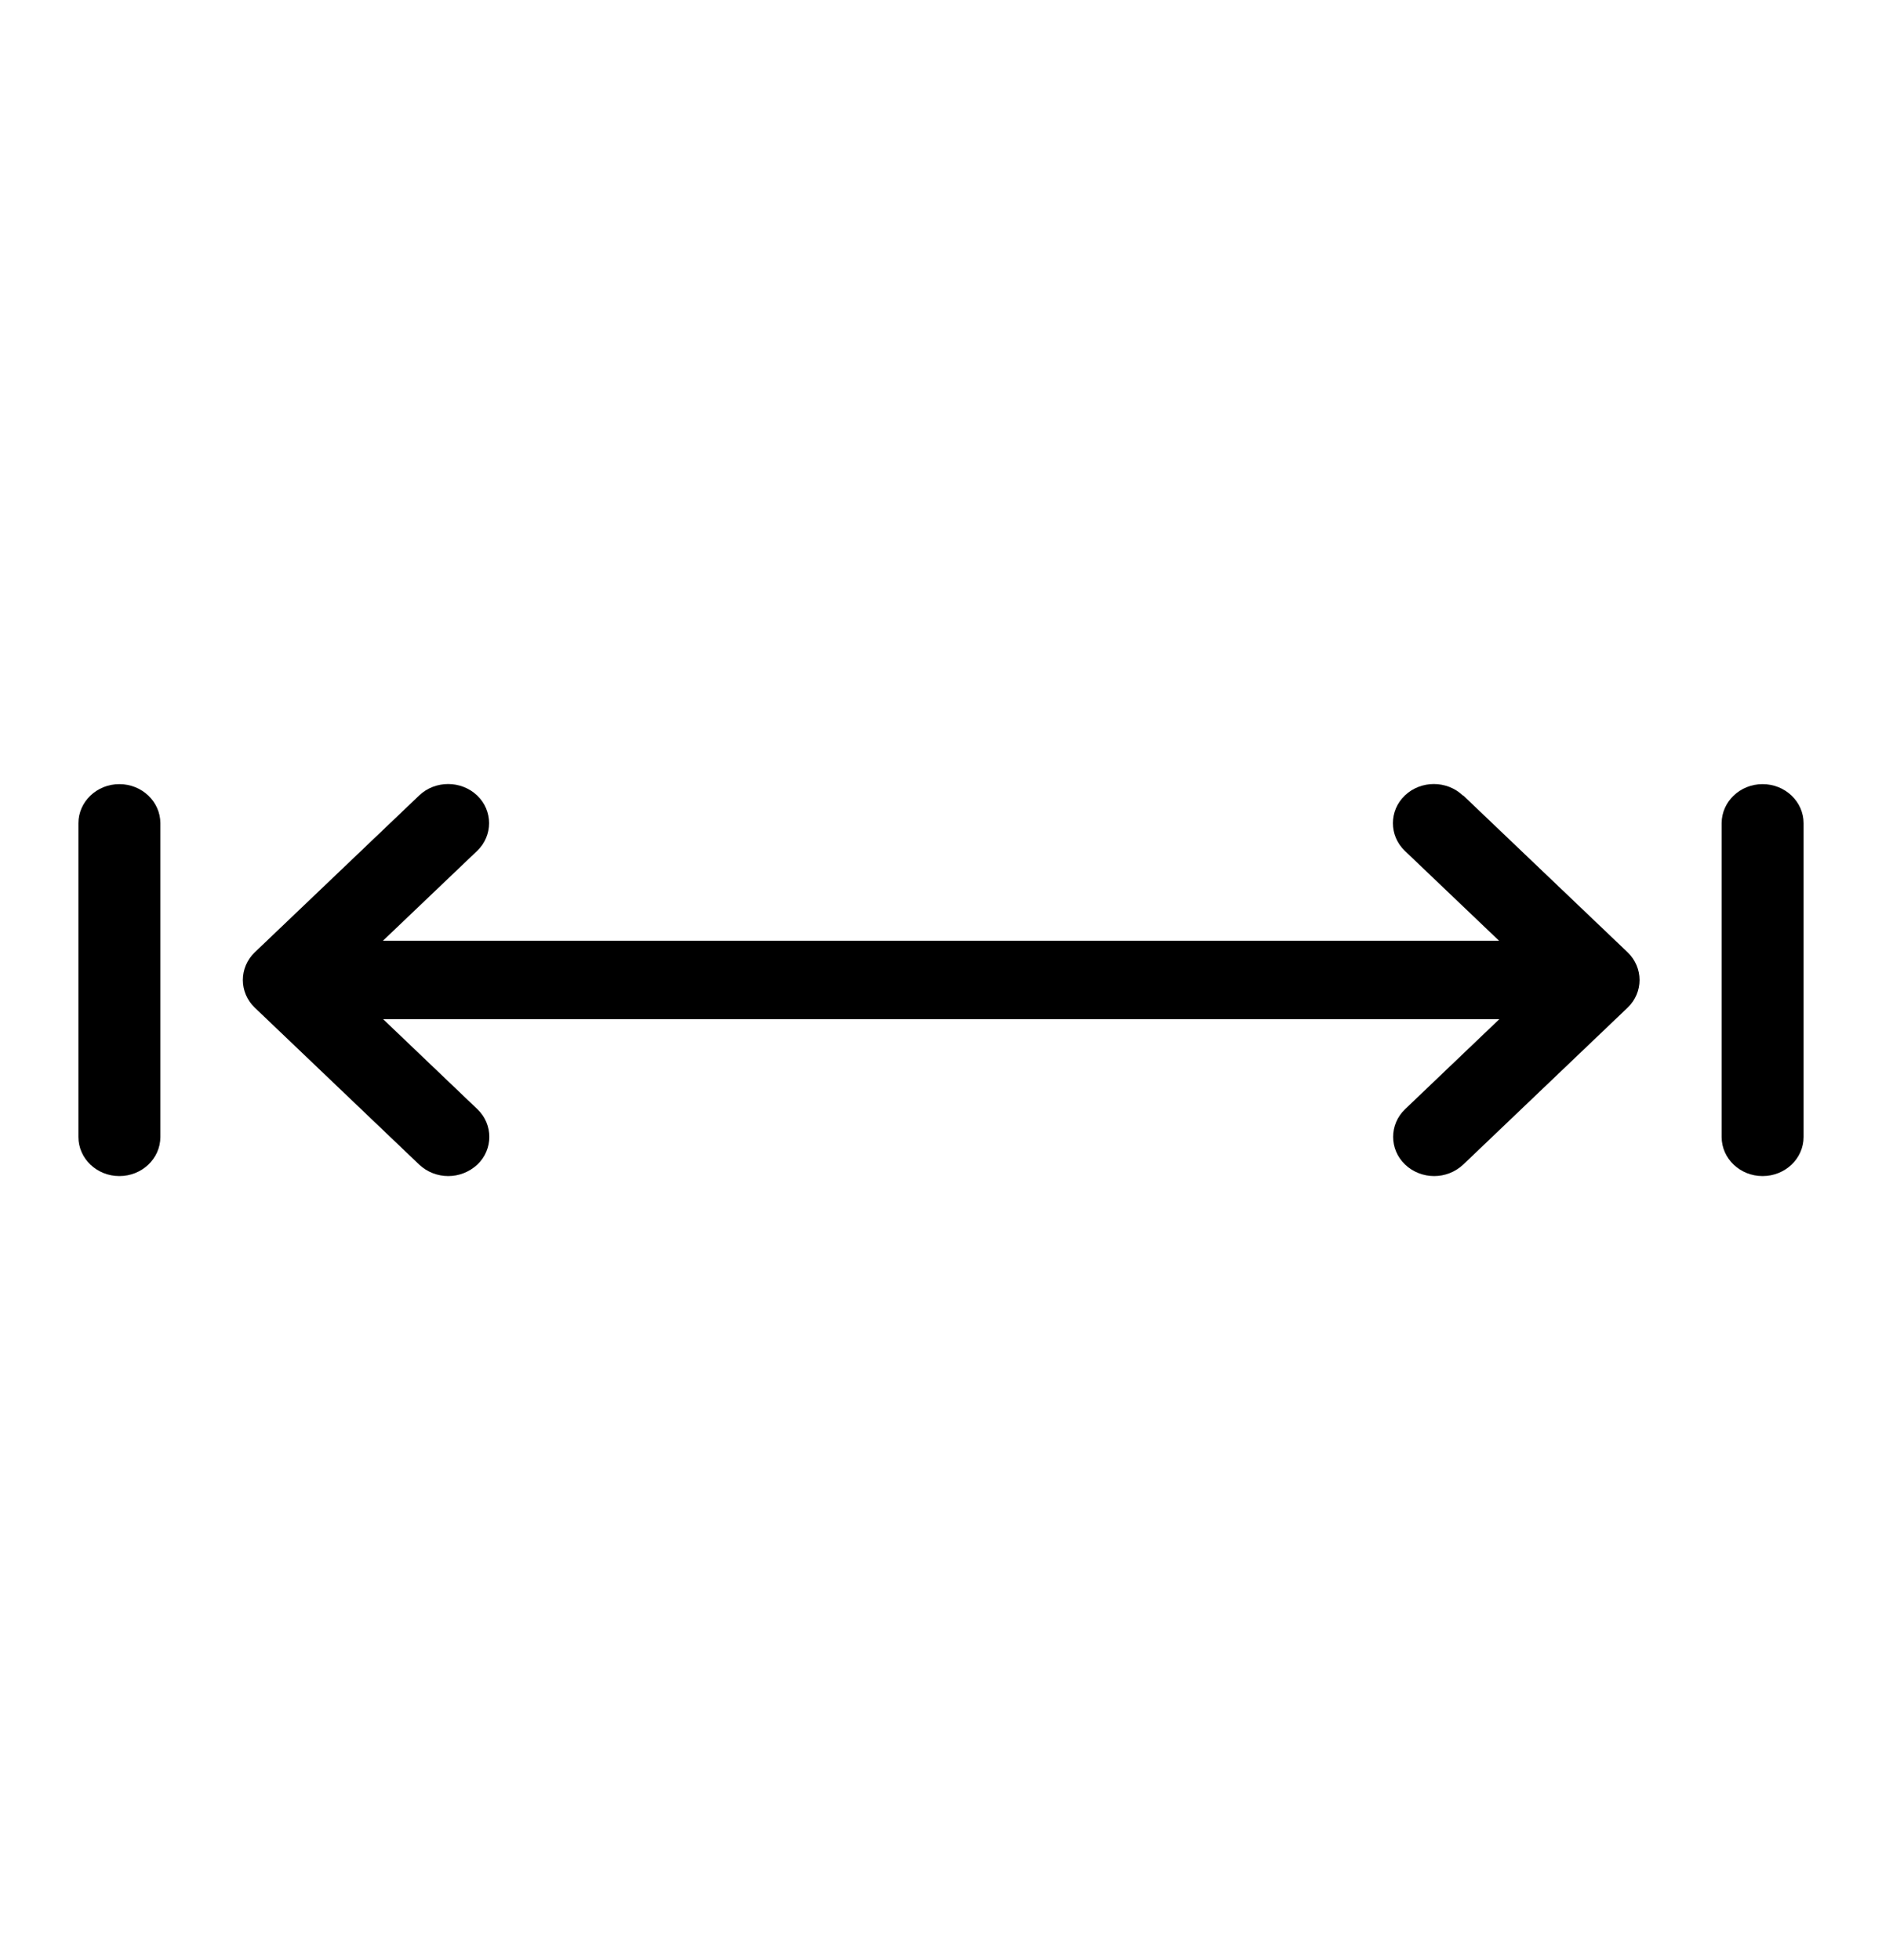
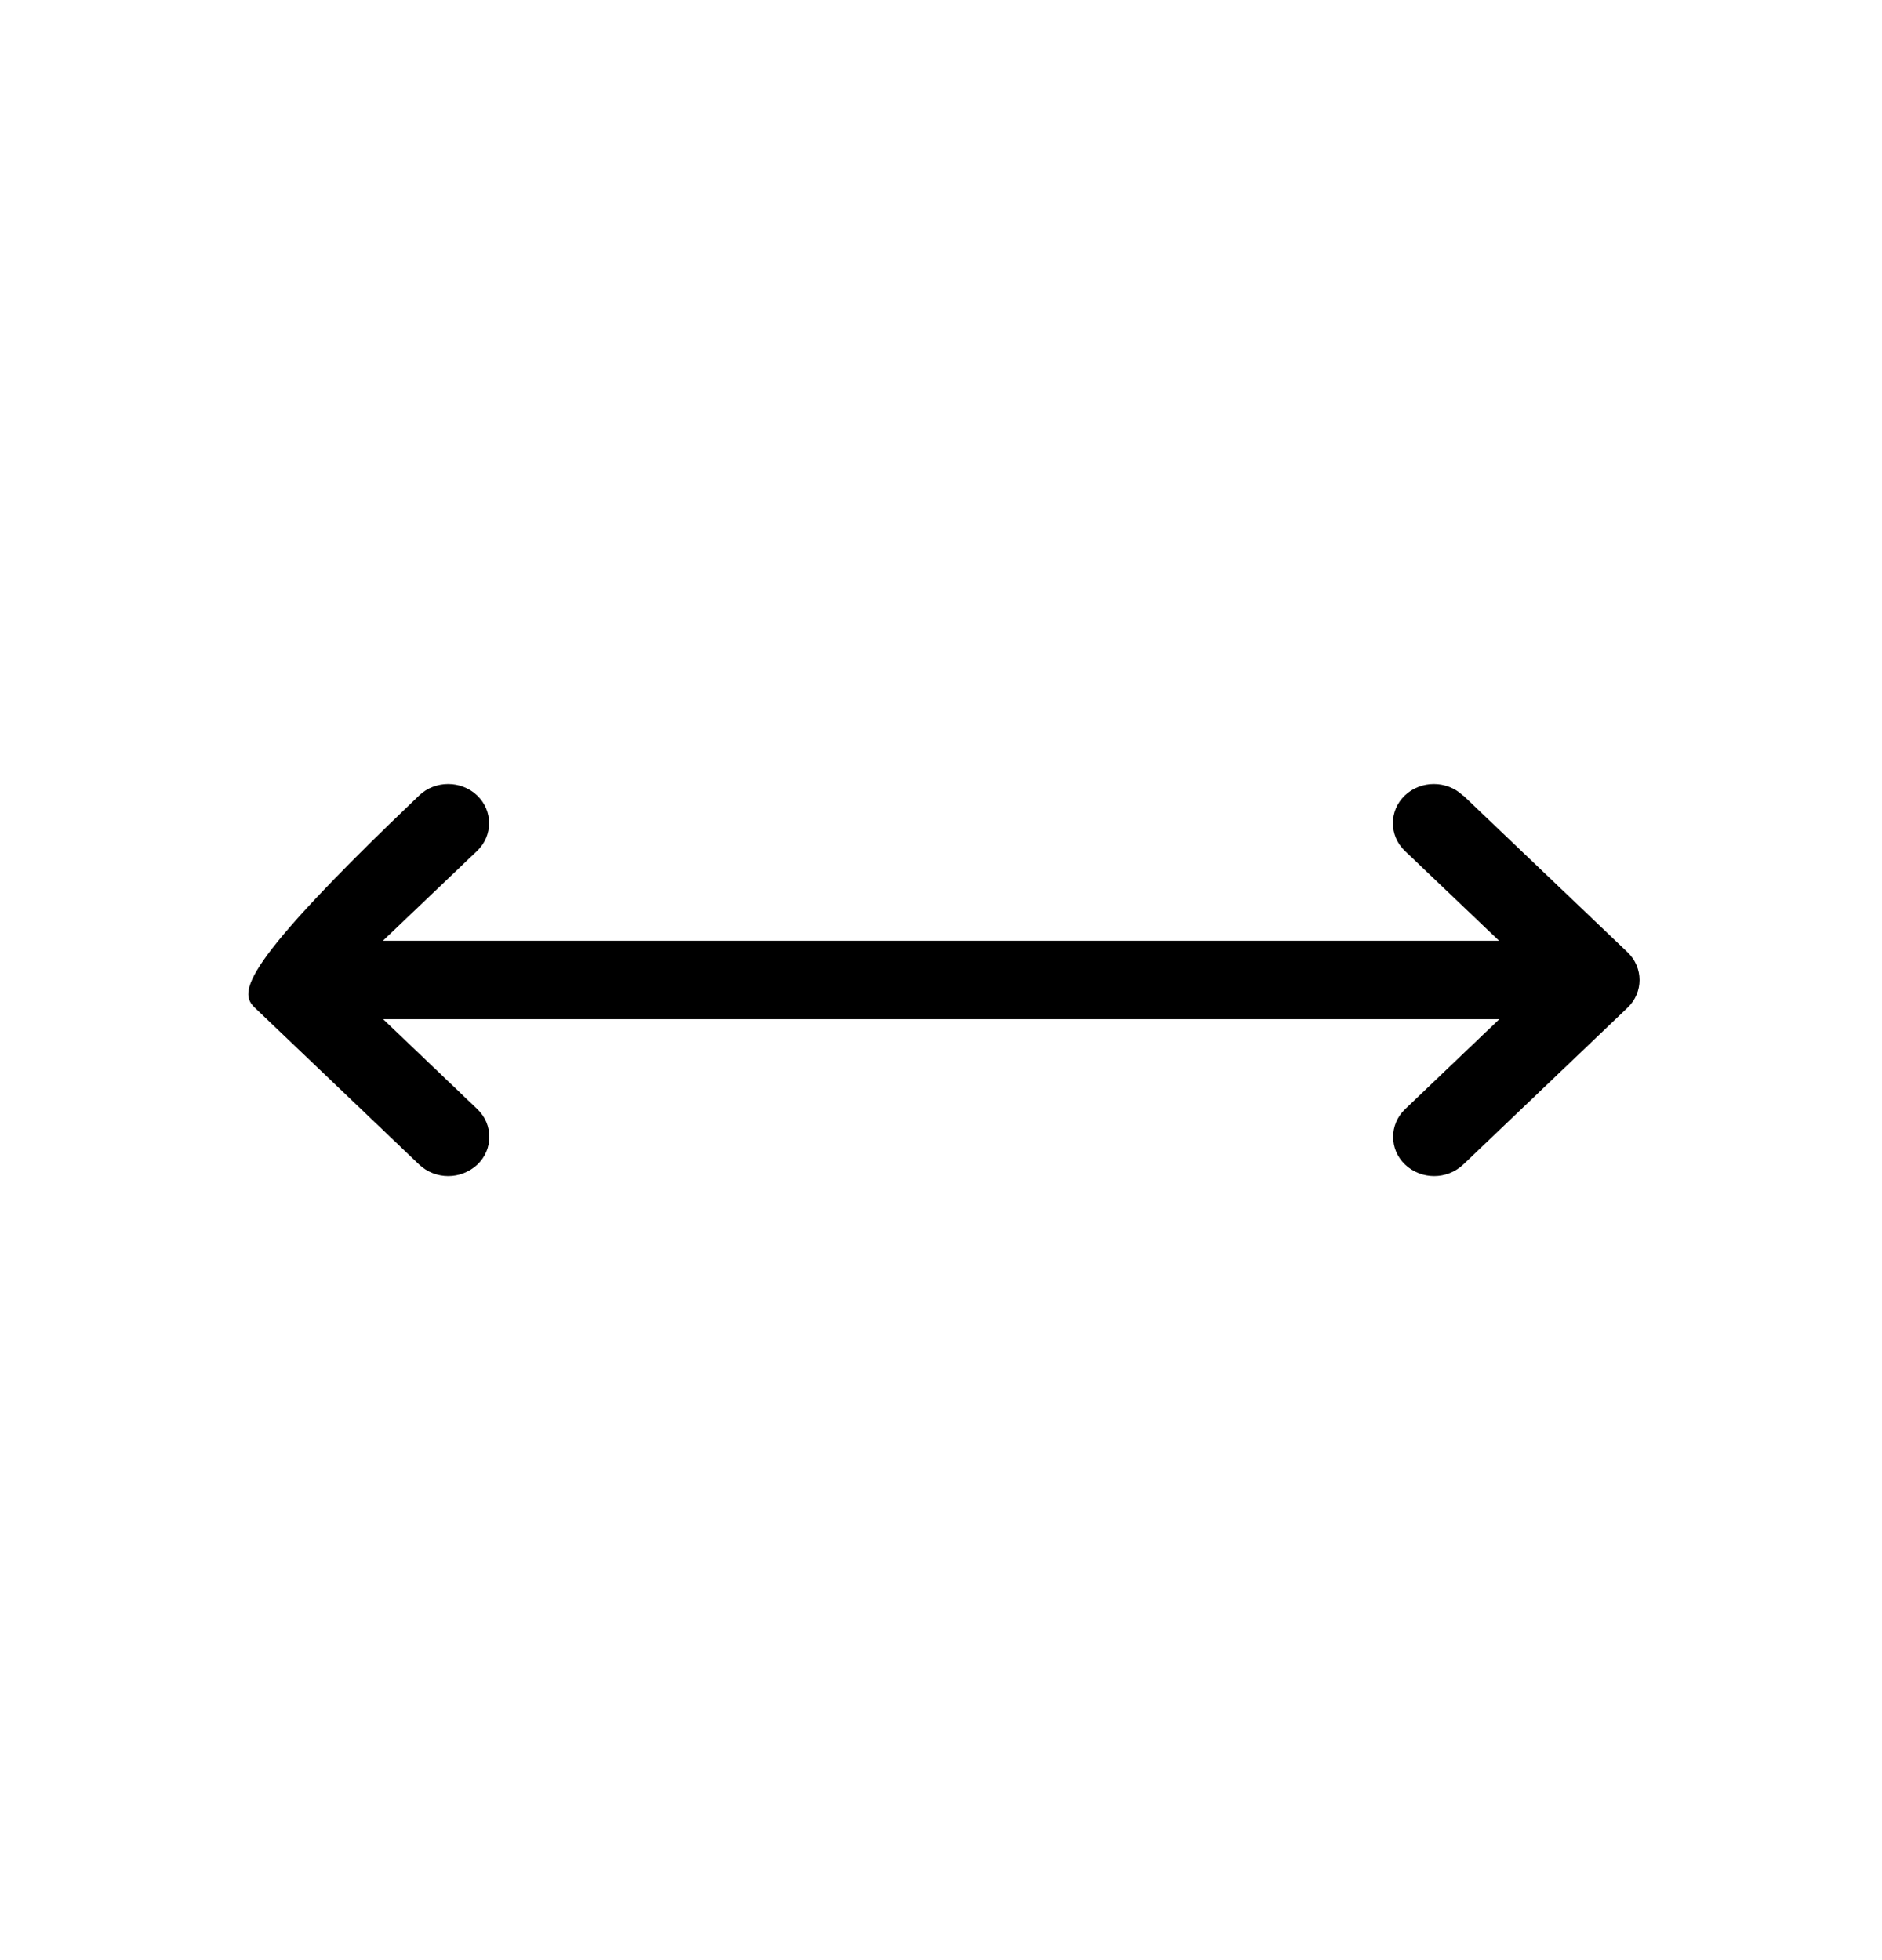
<svg xmlns="http://www.w3.org/2000/svg" width="24" height="25" viewBox="0 0 24 25" fill="none">
-   <path d="M18.655 10.146C18.451 9.951 18.119 9.951 17.915 10.146C17.712 10.34 17.712 10.658 17.915 10.852L19.117 11.999H4.883L6.085 10.852C6.288 10.658 6.288 10.34 6.085 10.146C5.881 9.951 5.548 9.951 5.345 10.146L3.249 12.146C3.046 12.341 3.046 12.658 3.249 12.852L5.345 14.853C5.447 14.95 5.582 15 5.716 15C5.851 15 5.983 14.95 6.088 14.853C6.291 14.659 6.291 14.341 6.088 14.147L4.886 12.999H19.12L17.918 14.147C17.715 14.341 17.715 14.659 17.918 14.853C18.02 14.95 18.154 15 18.289 15C18.424 15 18.556 14.95 18.66 14.853L20.756 12.852C20.959 12.658 20.959 12.341 20.756 12.146L18.66 10.146H18.655Z" fill="black" />
-   <path d="M1.522 10.001C1.234 10.001 1 10.225 1 10.5V14.501C1 14.777 1.234 15 1.522 15C1.811 15 2.045 14.777 2.045 14.501V10.5C2.045 10.225 1.811 10.001 1.522 10.001Z" fill="black" />
-   <path d="M22.477 10.001C22.189 10.001 21.955 10.225 21.955 10.5V14.501C21.955 14.777 22.189 15 22.477 15C22.766 15 23 14.777 23 14.501V10.5C23 10.225 22.766 10.001 22.477 10.001Z" fill="black" />
+   <path d="M18.655 10.146C18.451 9.951 18.119 9.951 17.915 10.146C17.712 10.34 17.712 10.658 17.915 10.852L19.117 11.999H4.883L6.085 10.852C6.288 10.658 6.288 10.34 6.085 10.146C5.881 9.951 5.548 9.951 5.345 10.146C3.046 12.341 3.046 12.658 3.249 12.852L5.345 14.853C5.447 14.95 5.582 15 5.716 15C5.851 15 5.983 14.95 6.088 14.853C6.291 14.659 6.291 14.341 6.088 14.147L4.886 12.999H19.12L17.918 14.147C17.715 14.341 17.715 14.659 17.918 14.853C18.02 14.95 18.154 15 18.289 15C18.424 15 18.556 14.95 18.66 14.853L20.756 12.852C20.959 12.658 20.959 12.341 20.756 12.146L18.66 10.146H18.655Z" fill="black" />
</svg>